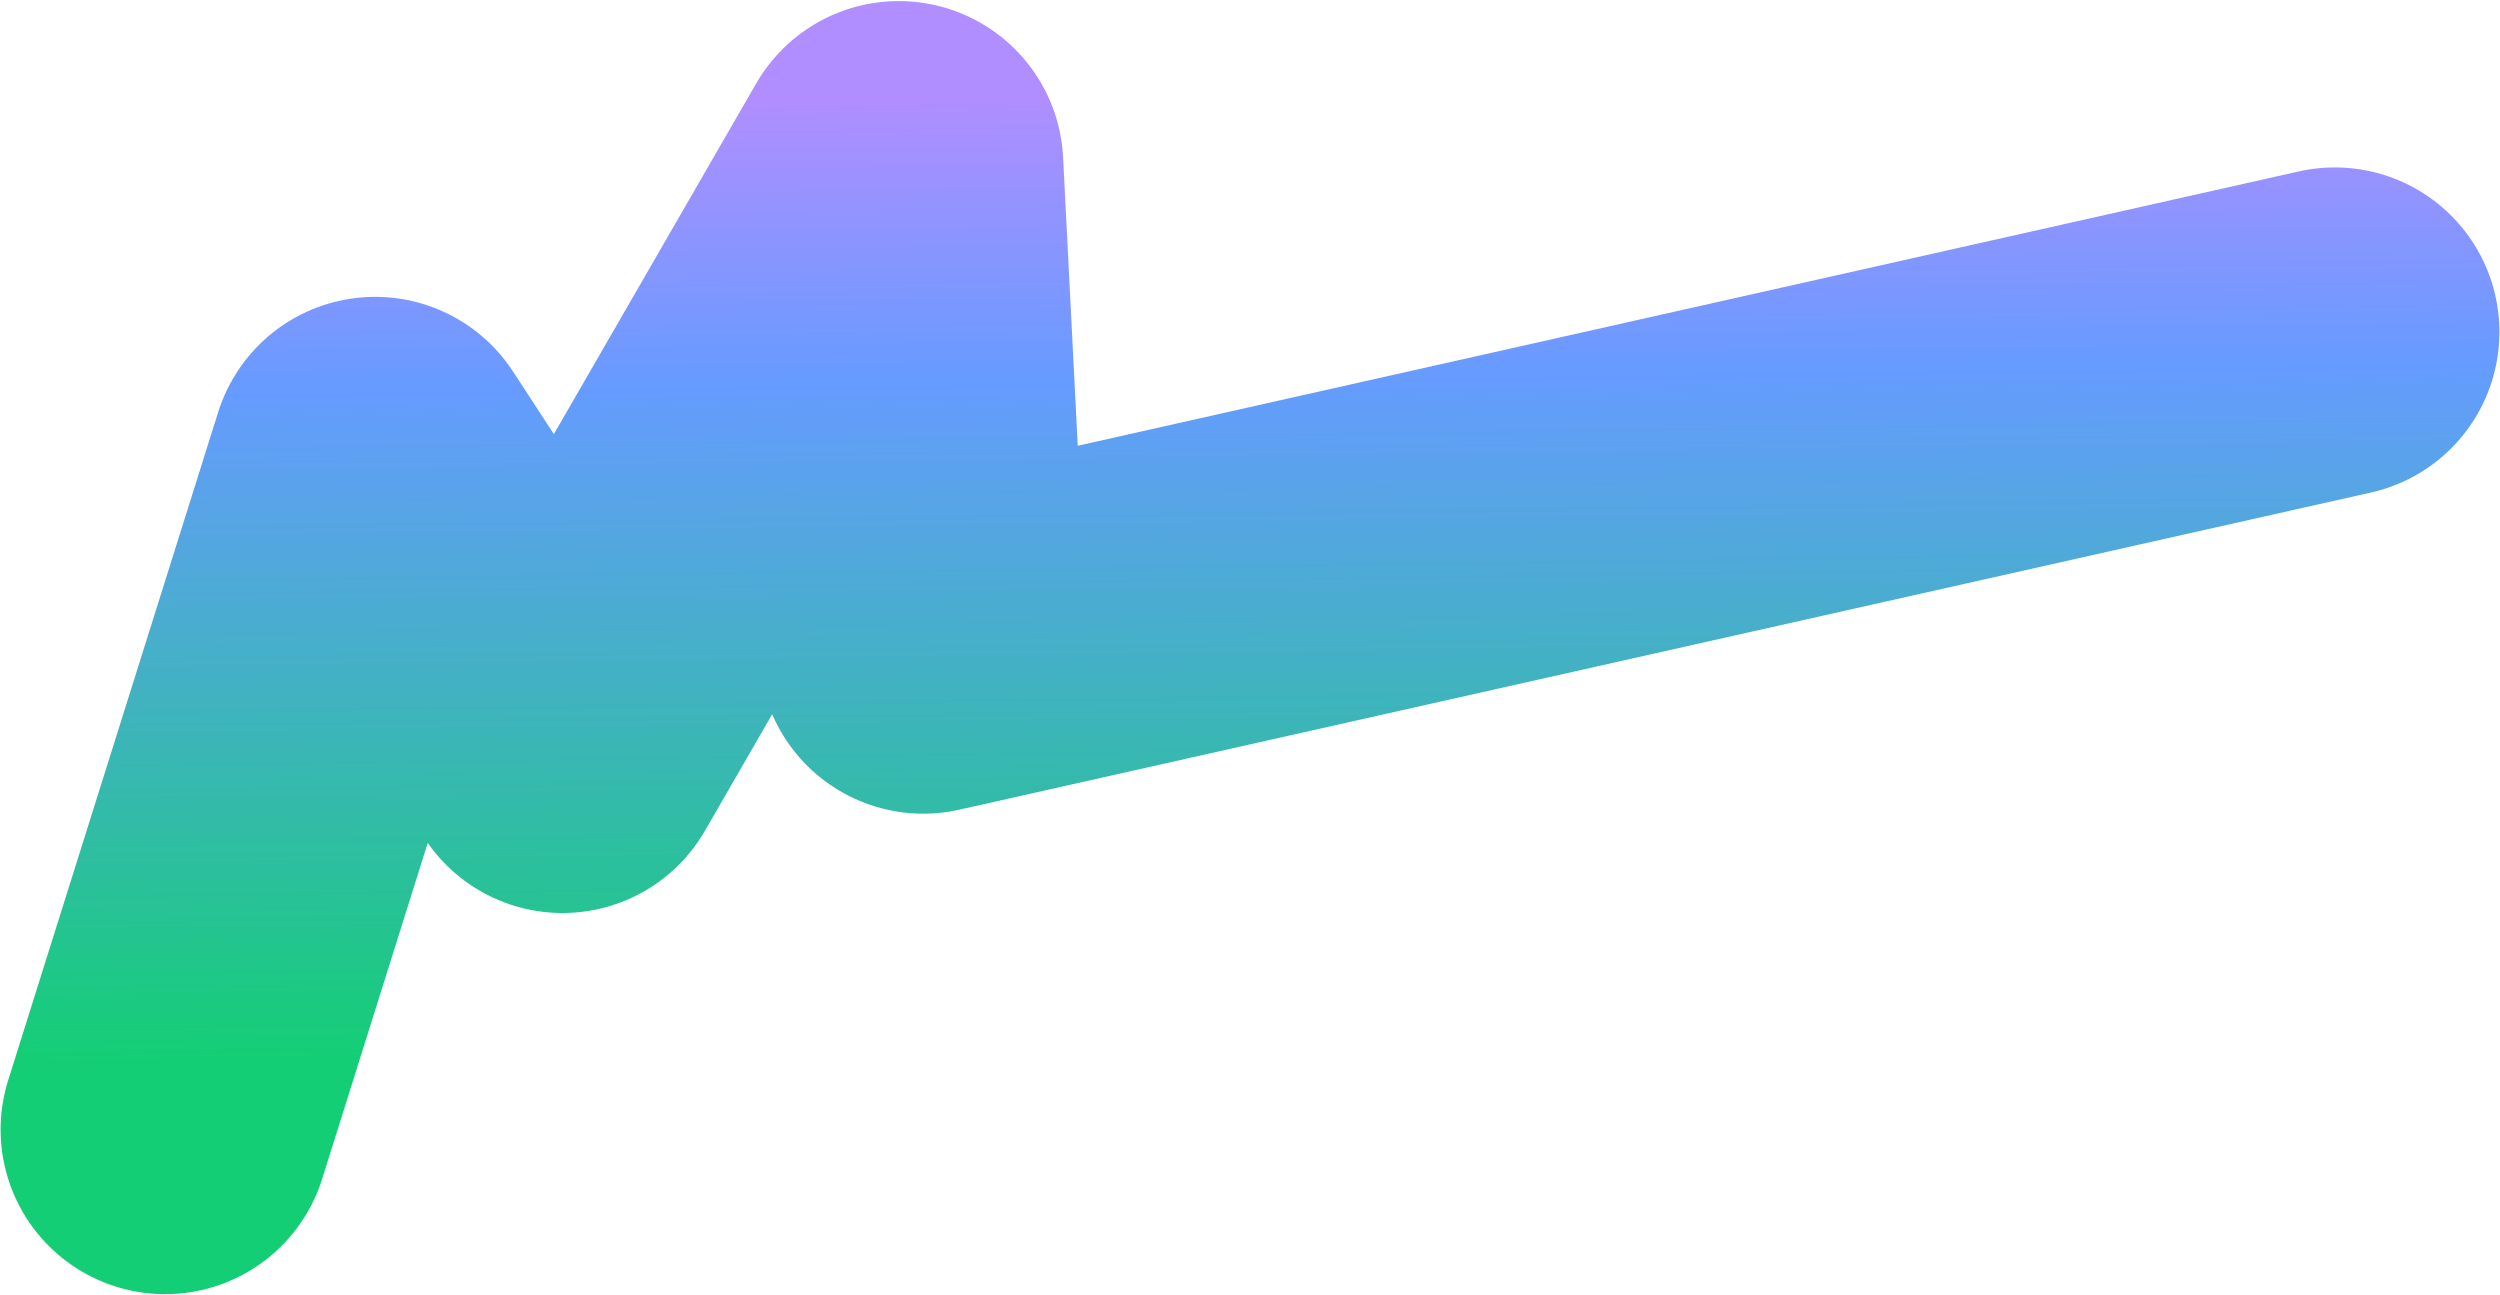
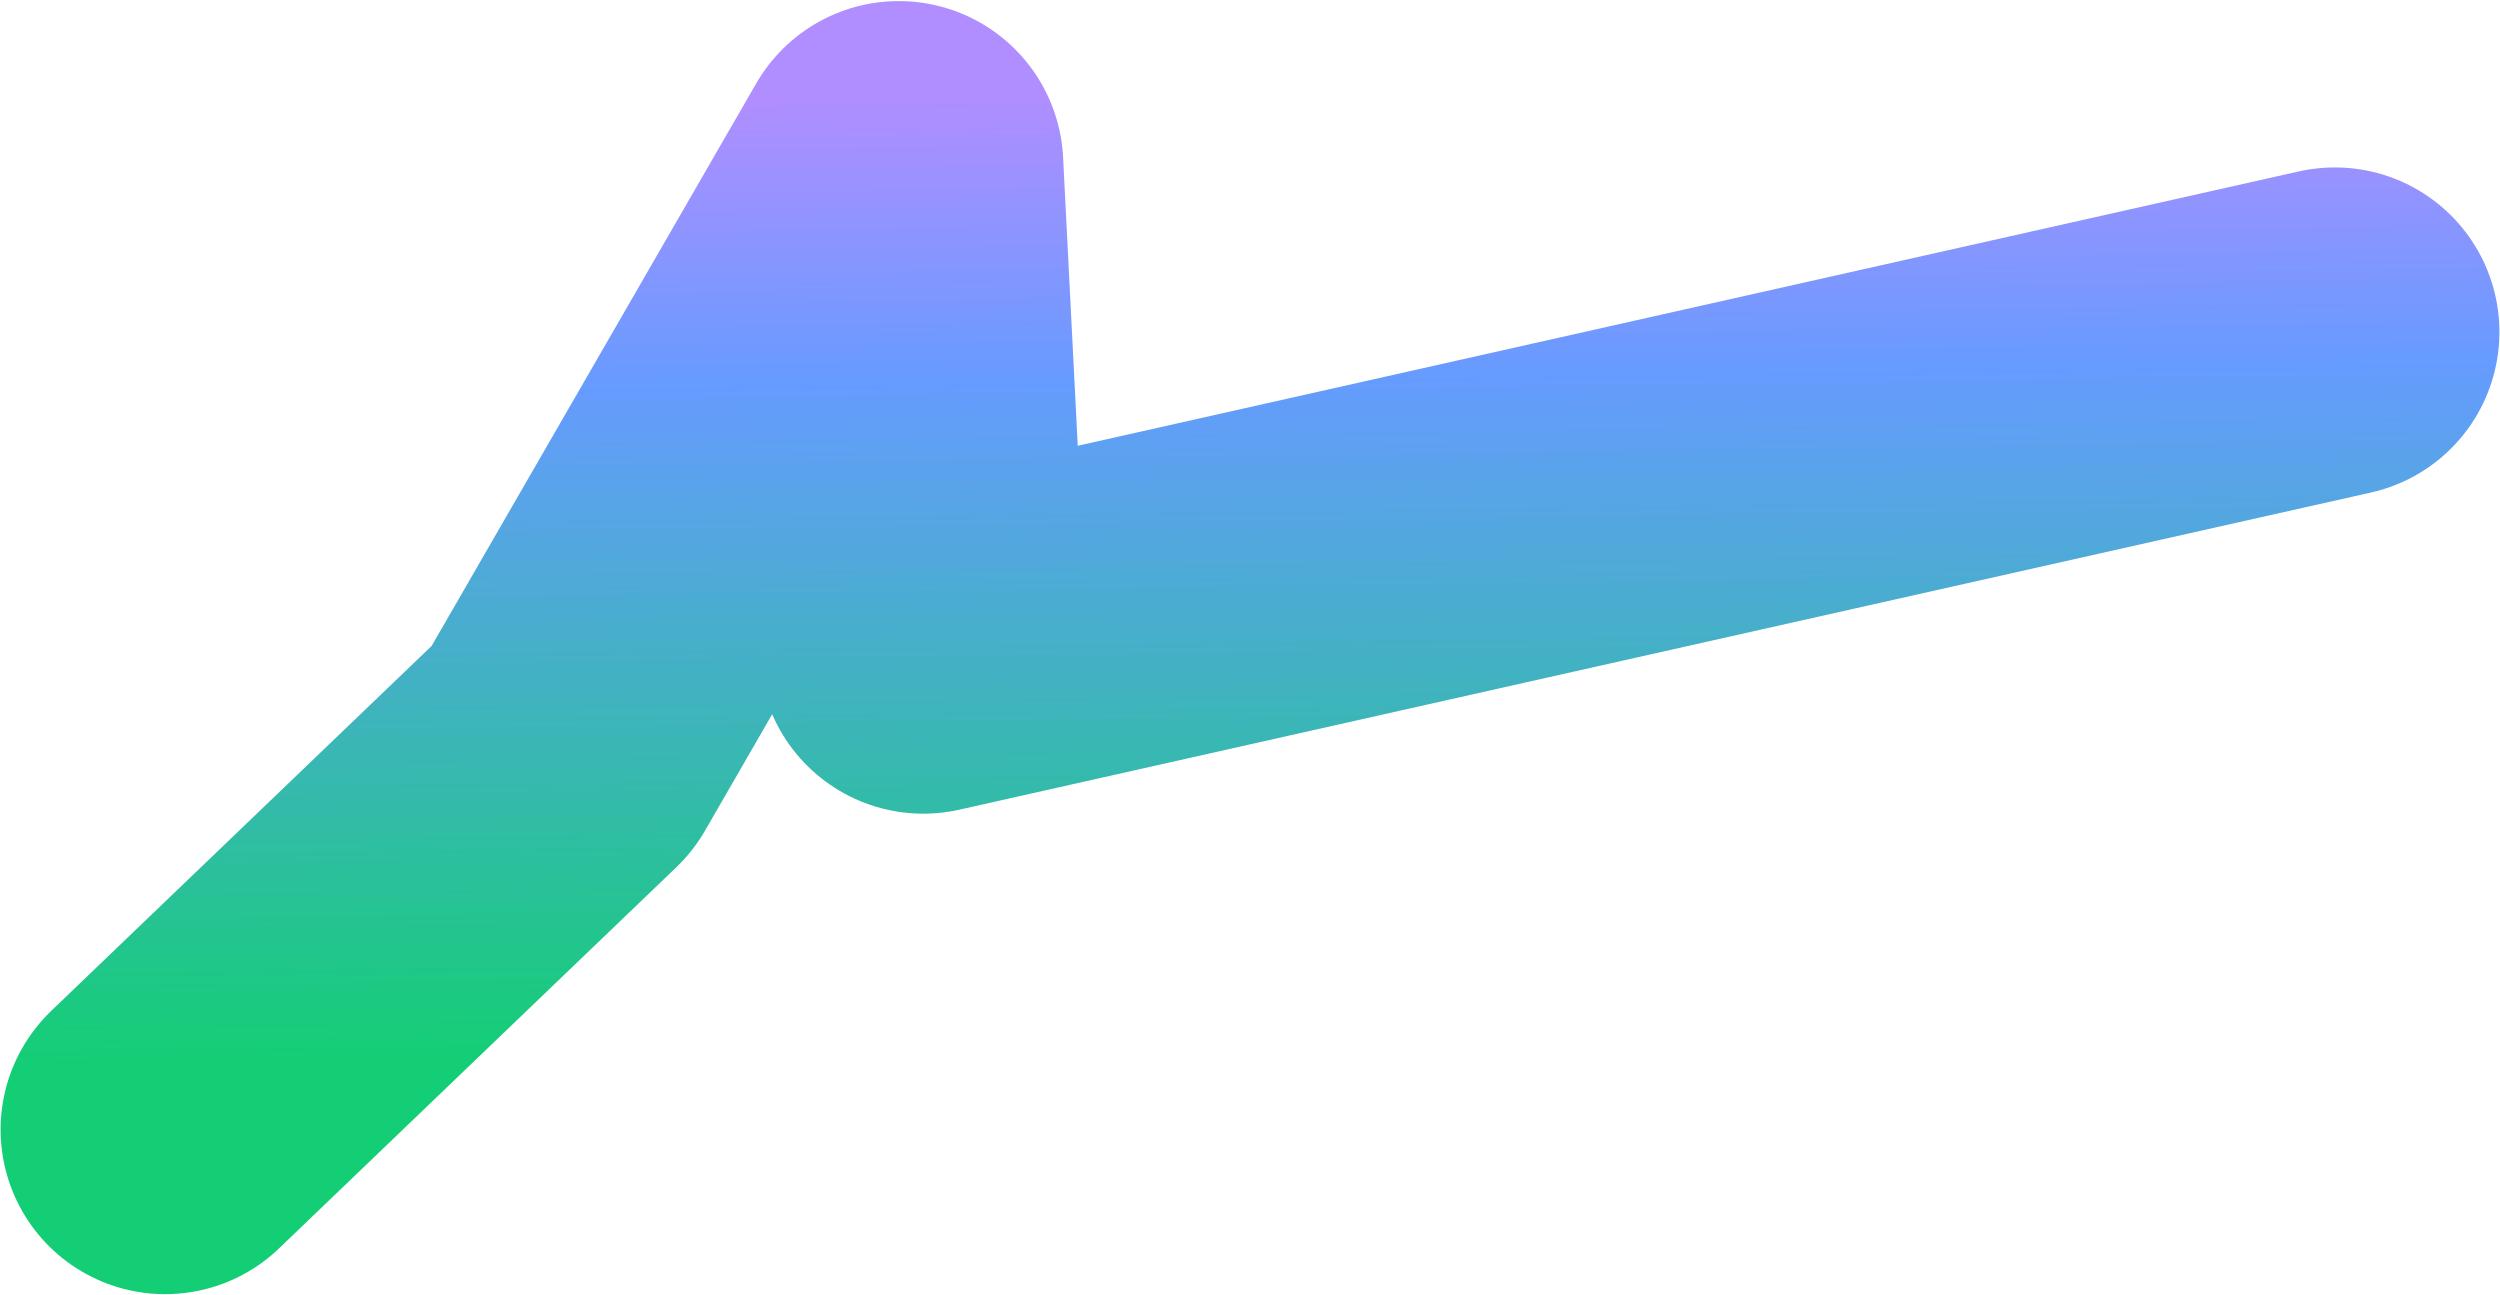
<svg xmlns="http://www.w3.org/2000/svg" width="2089" height="1082" viewBox="0 0 2089 1082" fill="none">
-   <path d="M138 943.902L313.501 385.545L470 625.401L751.001 138.403L771.5 542.401L1951 277.401" stroke="url(#paint0_linear_1_2)" stroke-width="275" stroke-linecap="round" stroke-linejoin="round" />
+   <path d="M138 943.902L470 625.401L751.001 138.403L771.5 542.401L1951 277.401" stroke="url(#paint0_linear_1_2)" stroke-width="275" stroke-linecap="round" stroke-linejoin="round" />
  <defs>
    <linearGradient id="paint0_linear_1_2" x1="115.375" y1="930.106" x2="103.827" y2="74.374" gradientUnits="userSpaceOnUse">
      <stop offset="0.05" stop-color="#14CE75" />
      <stop offset="0.703" stop-color="#669BFF" />
      <stop offset="0.98" stop-color="#B08EFF" />
    </linearGradient>
  </defs>
</svg>